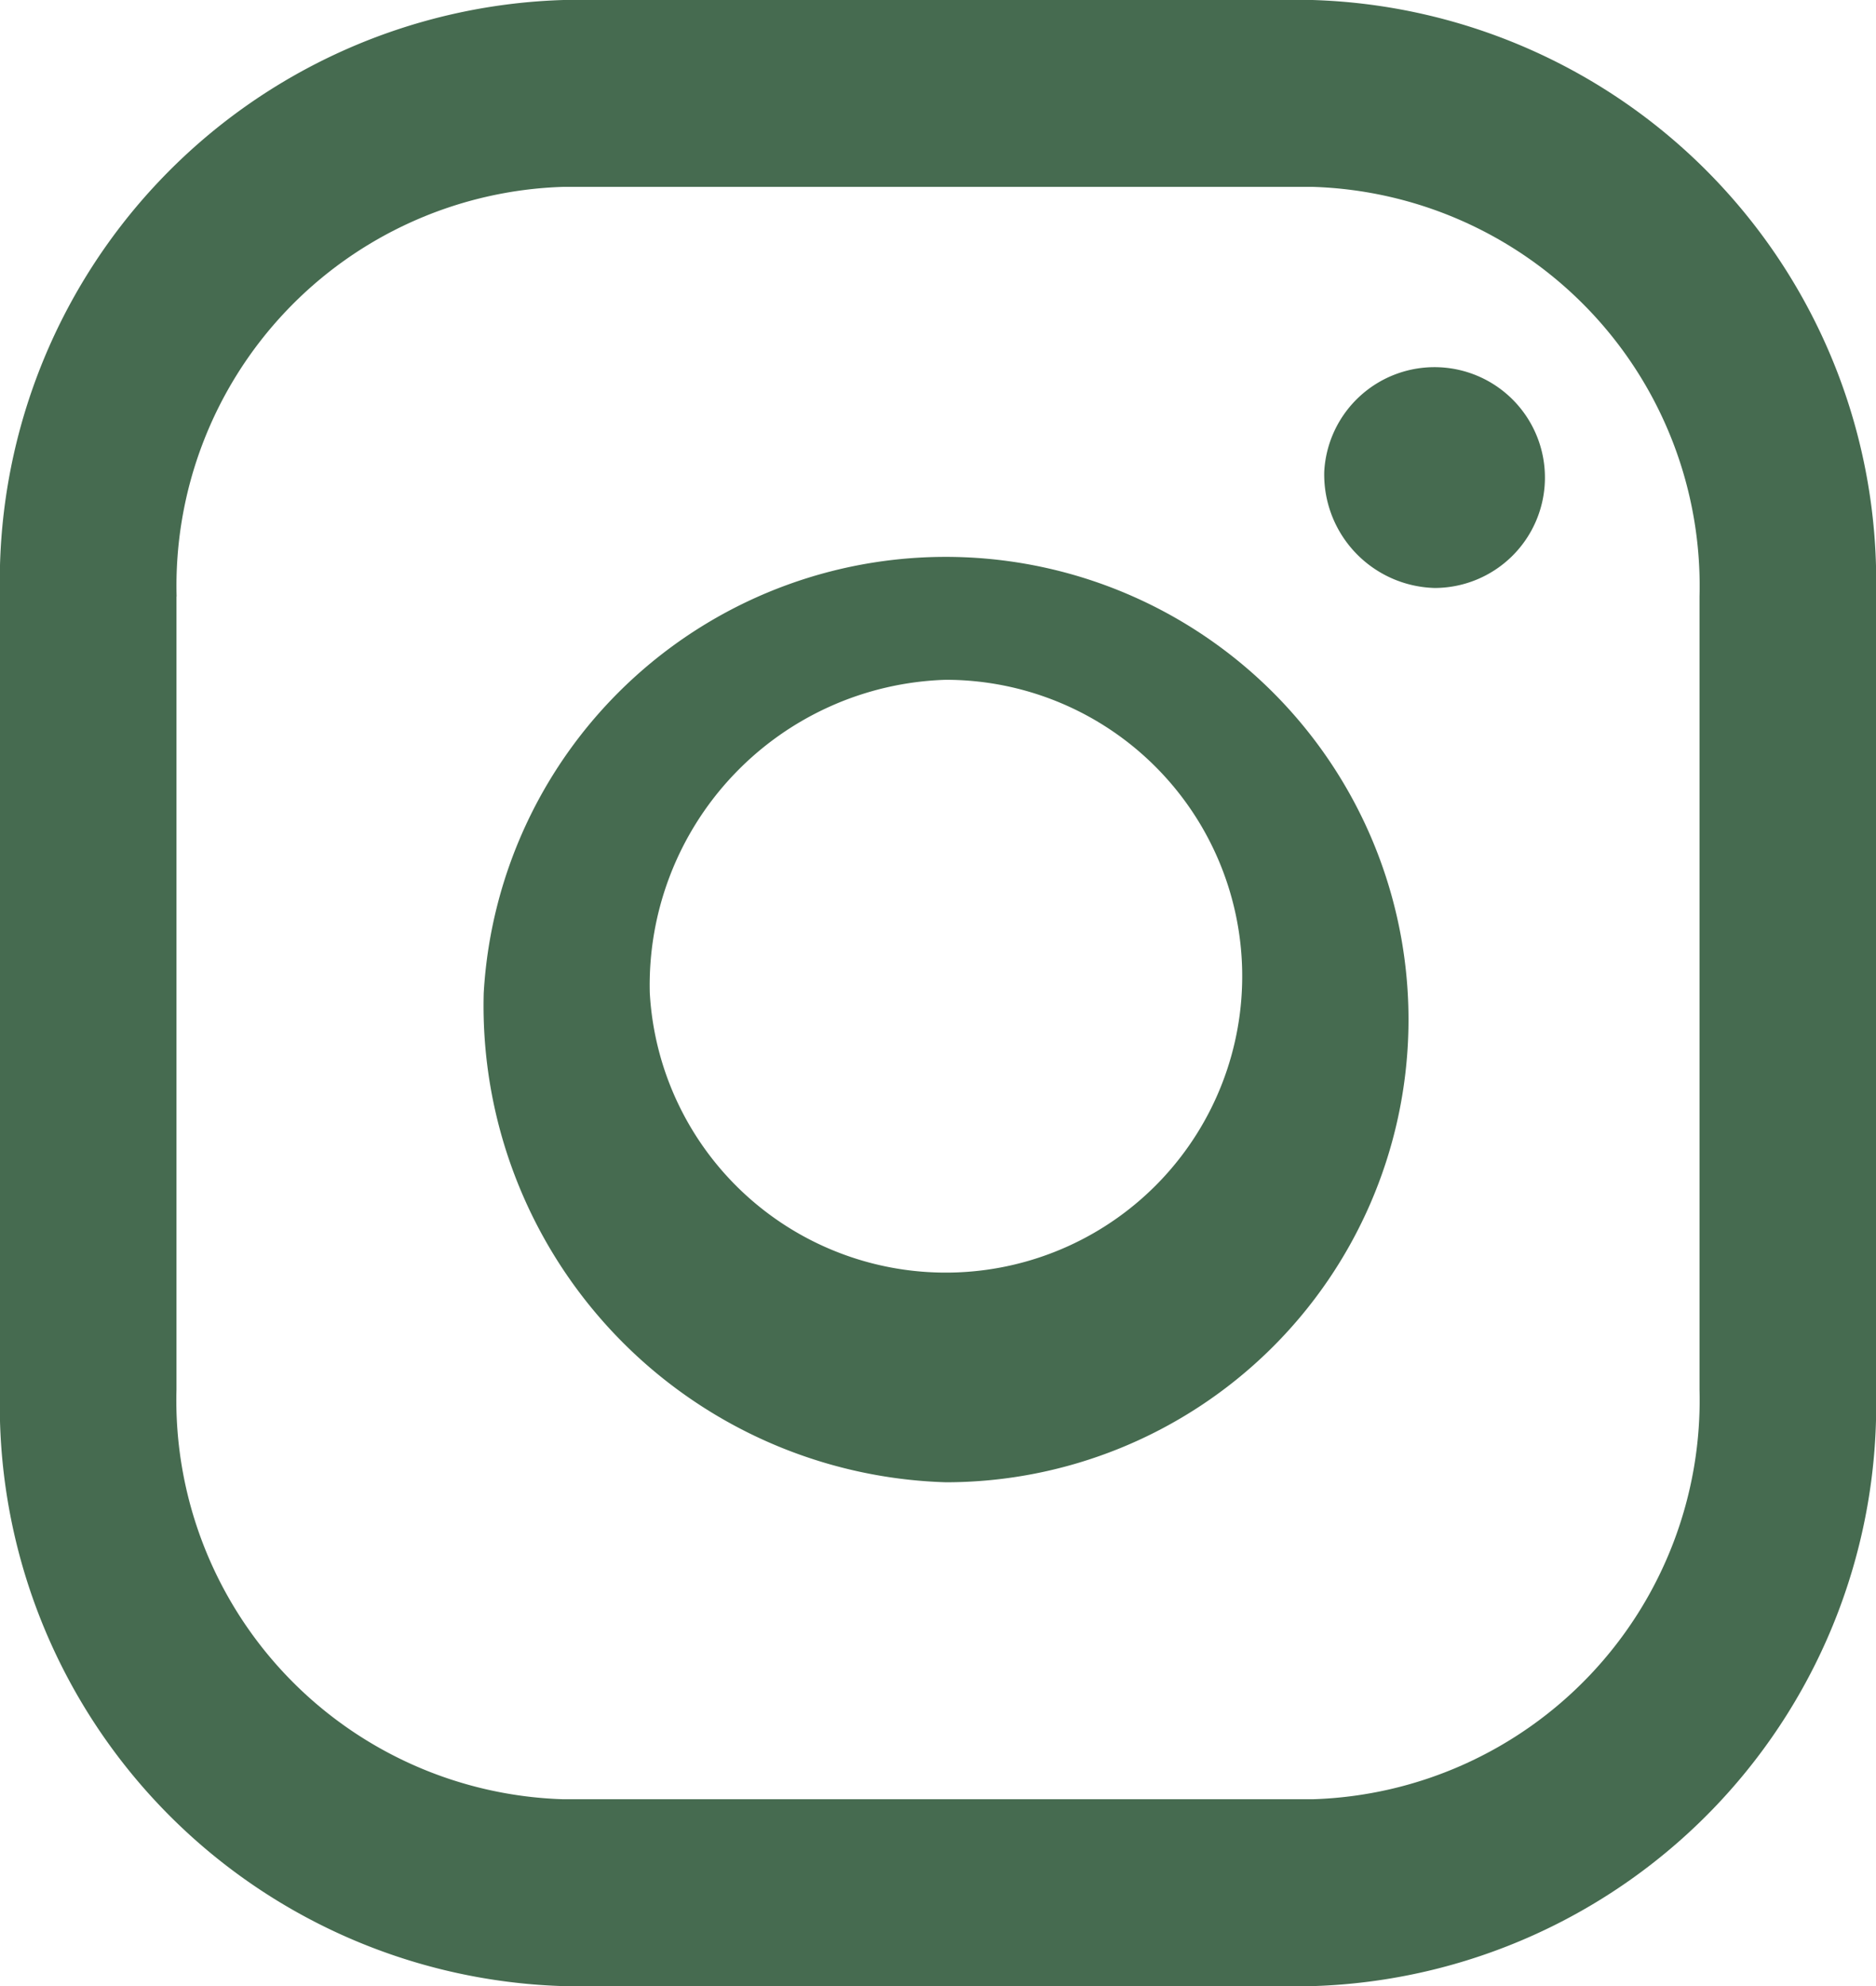
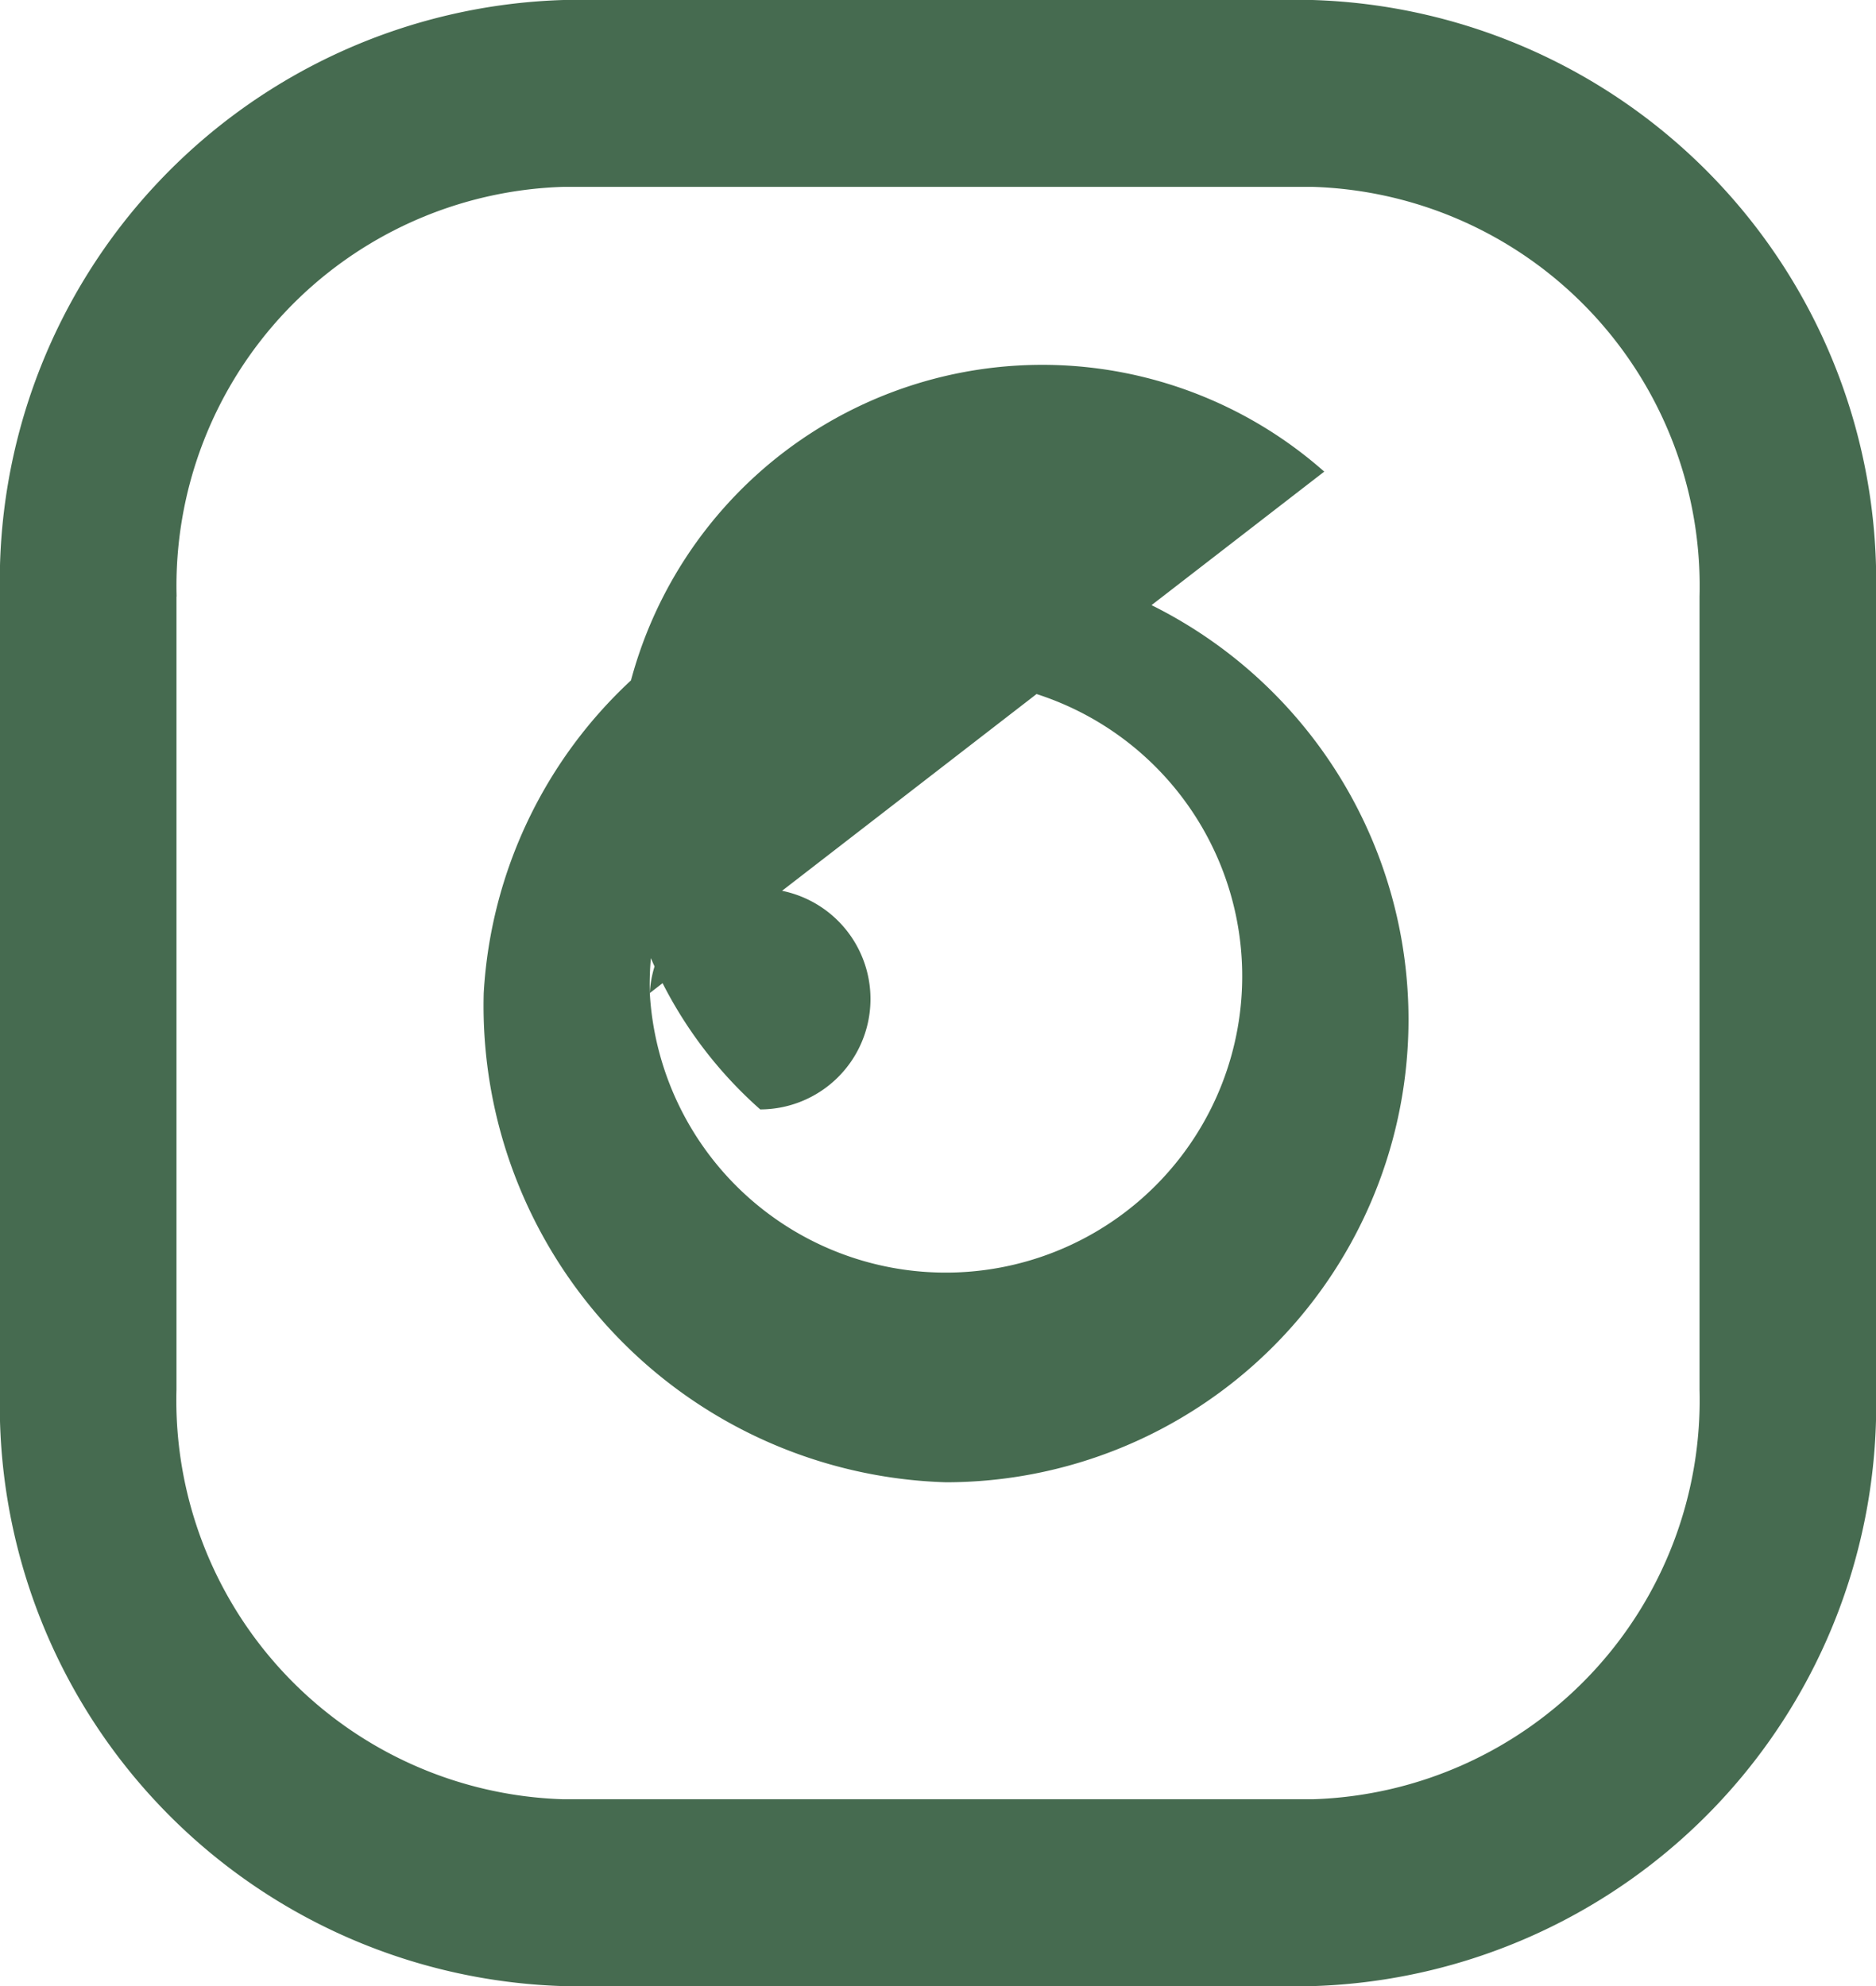
<svg xmlns="http://www.w3.org/2000/svg" width="15.137" height="16.028" viewBox="0 0 15.137 16.028">
-   <path id="icon_instacopy_2" data-name="icon_instacopy 2" d="M418.822,4882.342a4.69,4.69,0,0,1-4.547-4.814v-6.4a4.691,4.691,0,0,1,4.547-4.814h6.043a4.692,4.692,0,0,1,4.547,4.814v6.4a4.691,4.691,0,0,1-4.547,4.814Zm-3.123-11.214v6.4a3.221,3.221,0,0,0,3.123,3.306h6.043a3.222,3.222,0,0,0,3.123-3.306v-6.4a3.222,3.222,0,0,0-3.123-3.306h-6.043A3.221,3.221,0,0,0,415.7,4871.128Zm2.479,3.2a3.734,3.734,0,1,1,3.729,3.948A3.847,3.847,0,0,1,418.178,4874.328Zm1.34,0a2.392,2.392,0,1,0,2.388-2.528A2.465,2.465,0,0,0,419.518,4874.328Zm5.442-4.208a.891.891,0,1,1,.891.939A.916.916,0,0,1,424.96,4870.12Z" transform="translate(-414.275 -4866.314)" fill="#466b50" />
+   <path id="icon_instacopy_2" data-name="icon_instacopy 2" d="M418.822,4882.342a4.69,4.69,0,0,1-4.547-4.814v-6.4a4.691,4.691,0,0,1,4.547-4.814h6.043a4.692,4.692,0,0,1,4.547,4.814v6.4a4.691,4.691,0,0,1-4.547,4.814Zm-3.123-11.214v6.4a3.221,3.221,0,0,0,3.123,3.306h6.043a3.222,3.222,0,0,0,3.123-3.306v-6.4a3.222,3.222,0,0,0-3.123-3.306h-6.043A3.221,3.221,0,0,0,415.7,4871.128Zm2.479,3.2a3.734,3.734,0,1,1,3.729,3.948A3.847,3.847,0,0,1,418.178,4874.328Zm1.34,0a2.392,2.392,0,1,0,2.388-2.528A2.465,2.465,0,0,0,419.518,4874.328Za.891.891,0,1,1,.891.939A.916.916,0,0,1,424.96,4870.12Z" transform="translate(-414.275 -4866.314)" fill="#466b50" />
</svg>